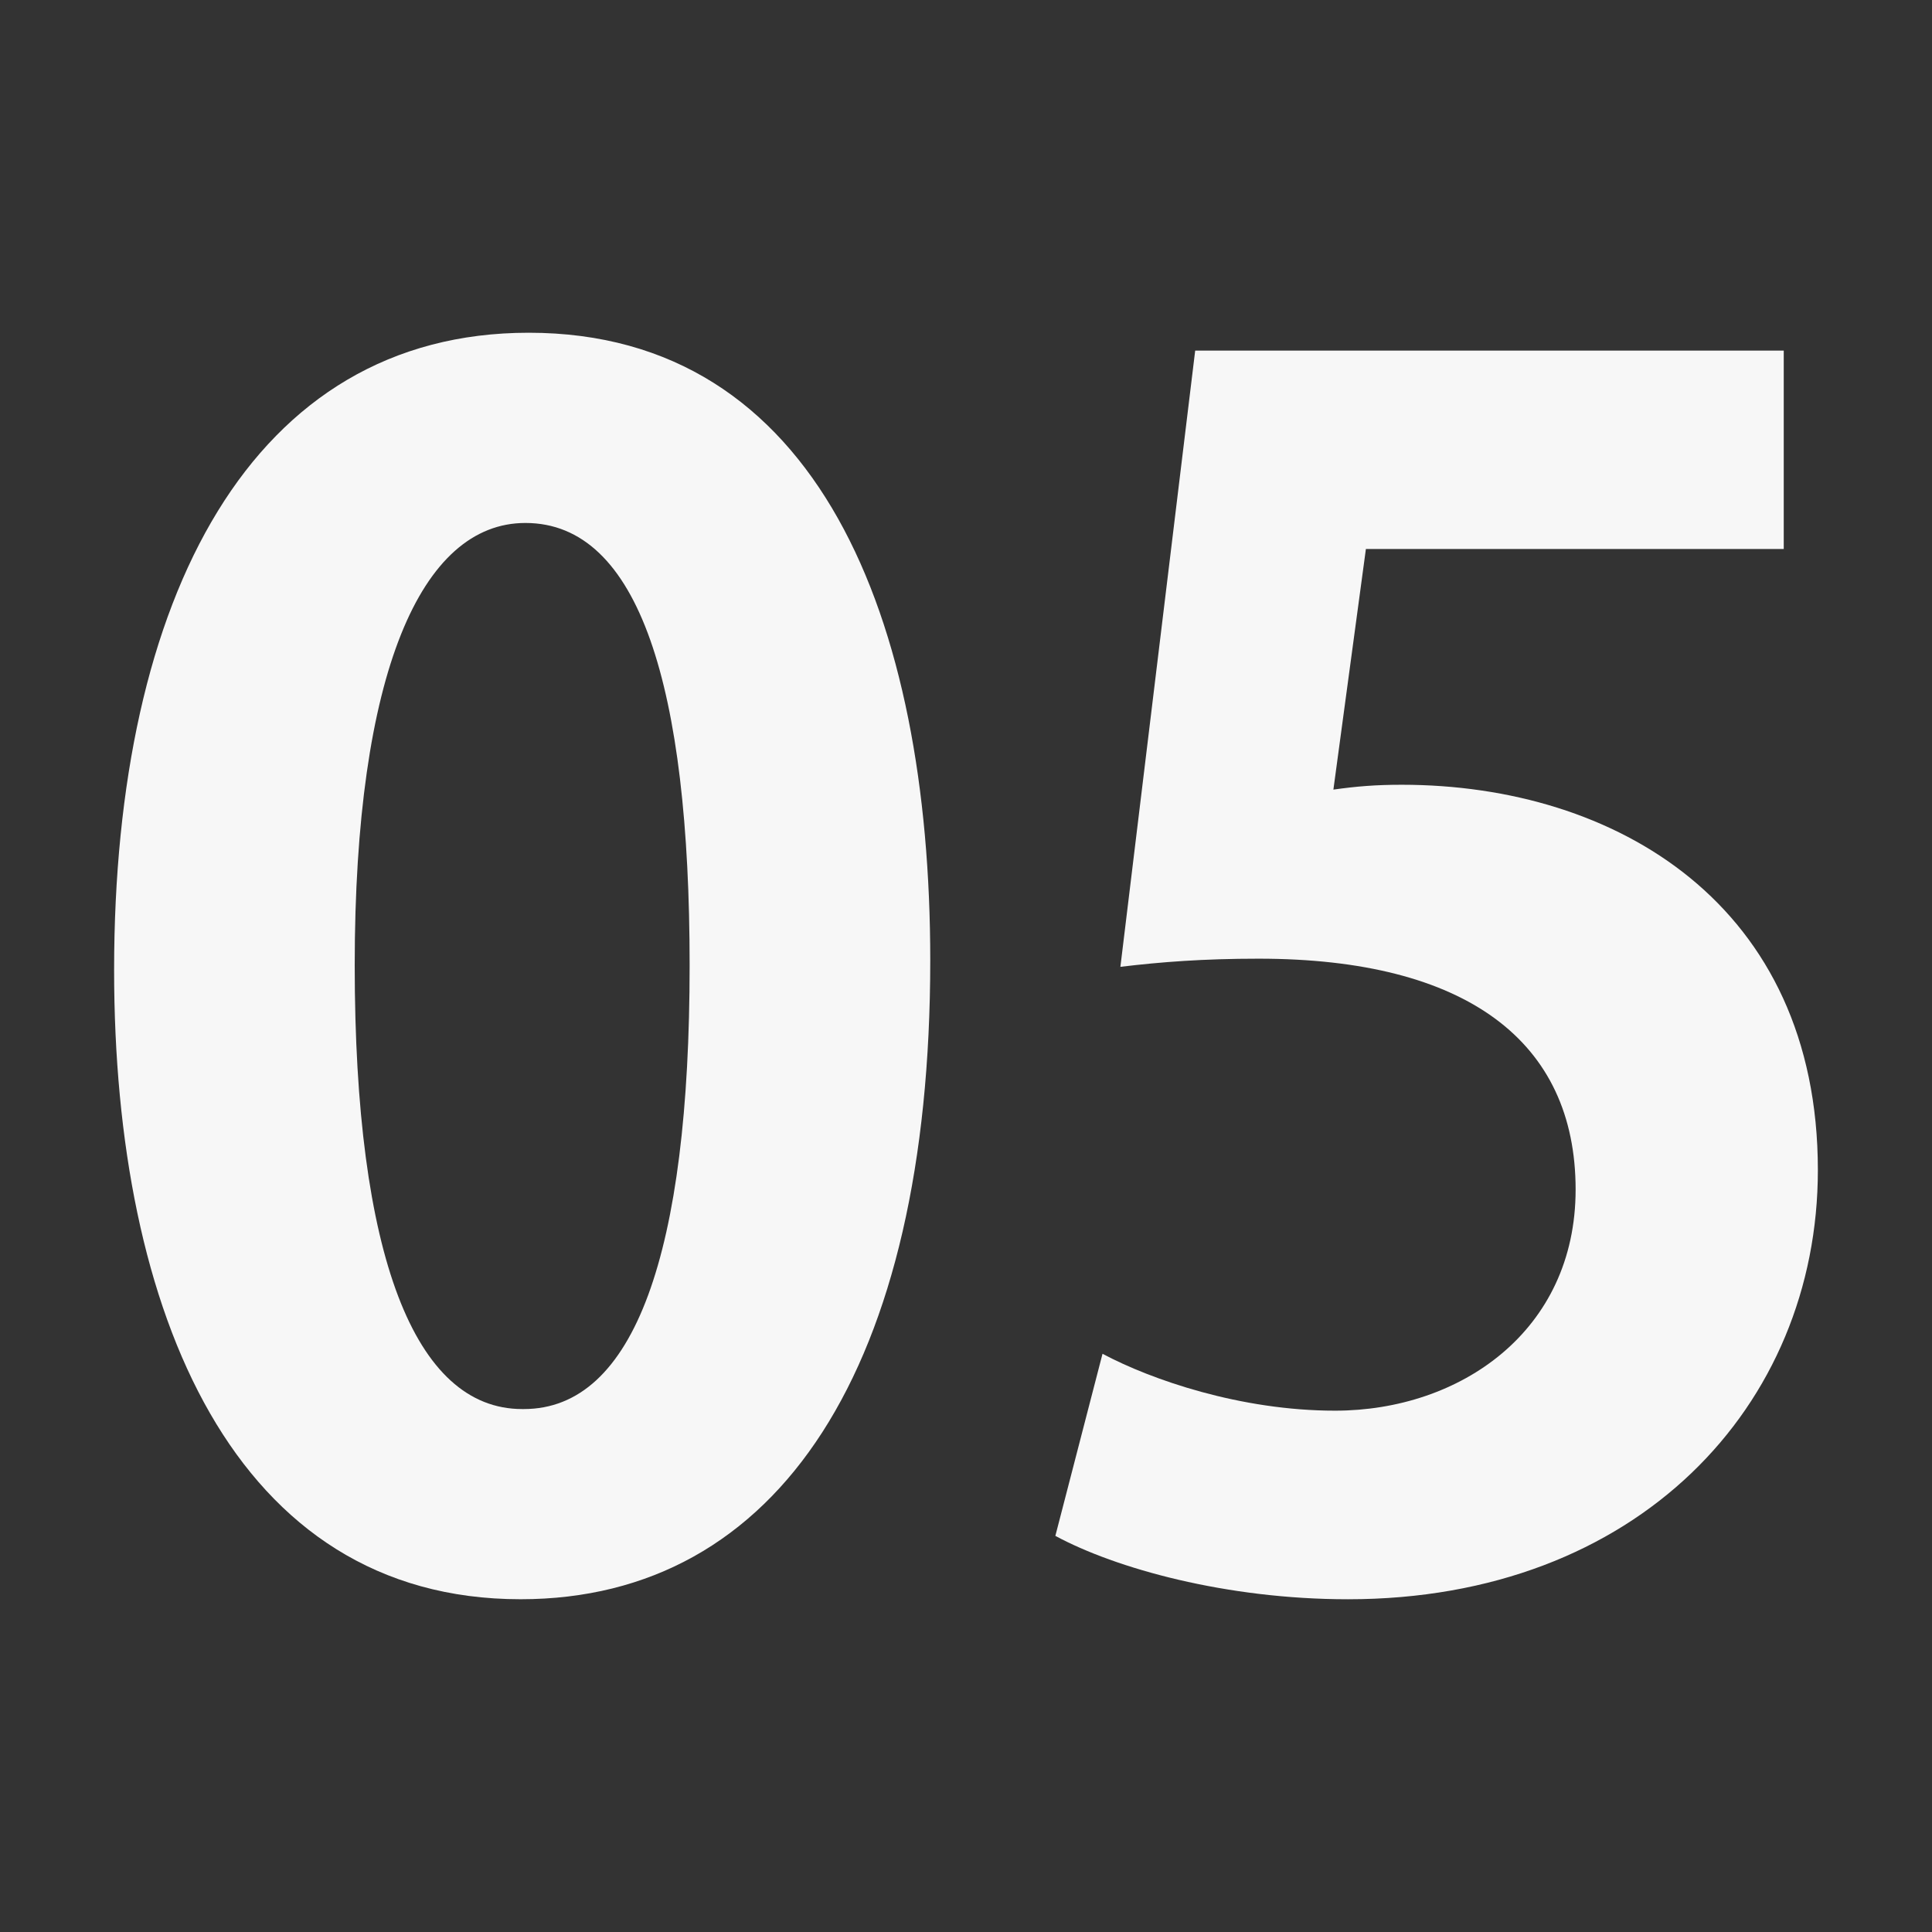
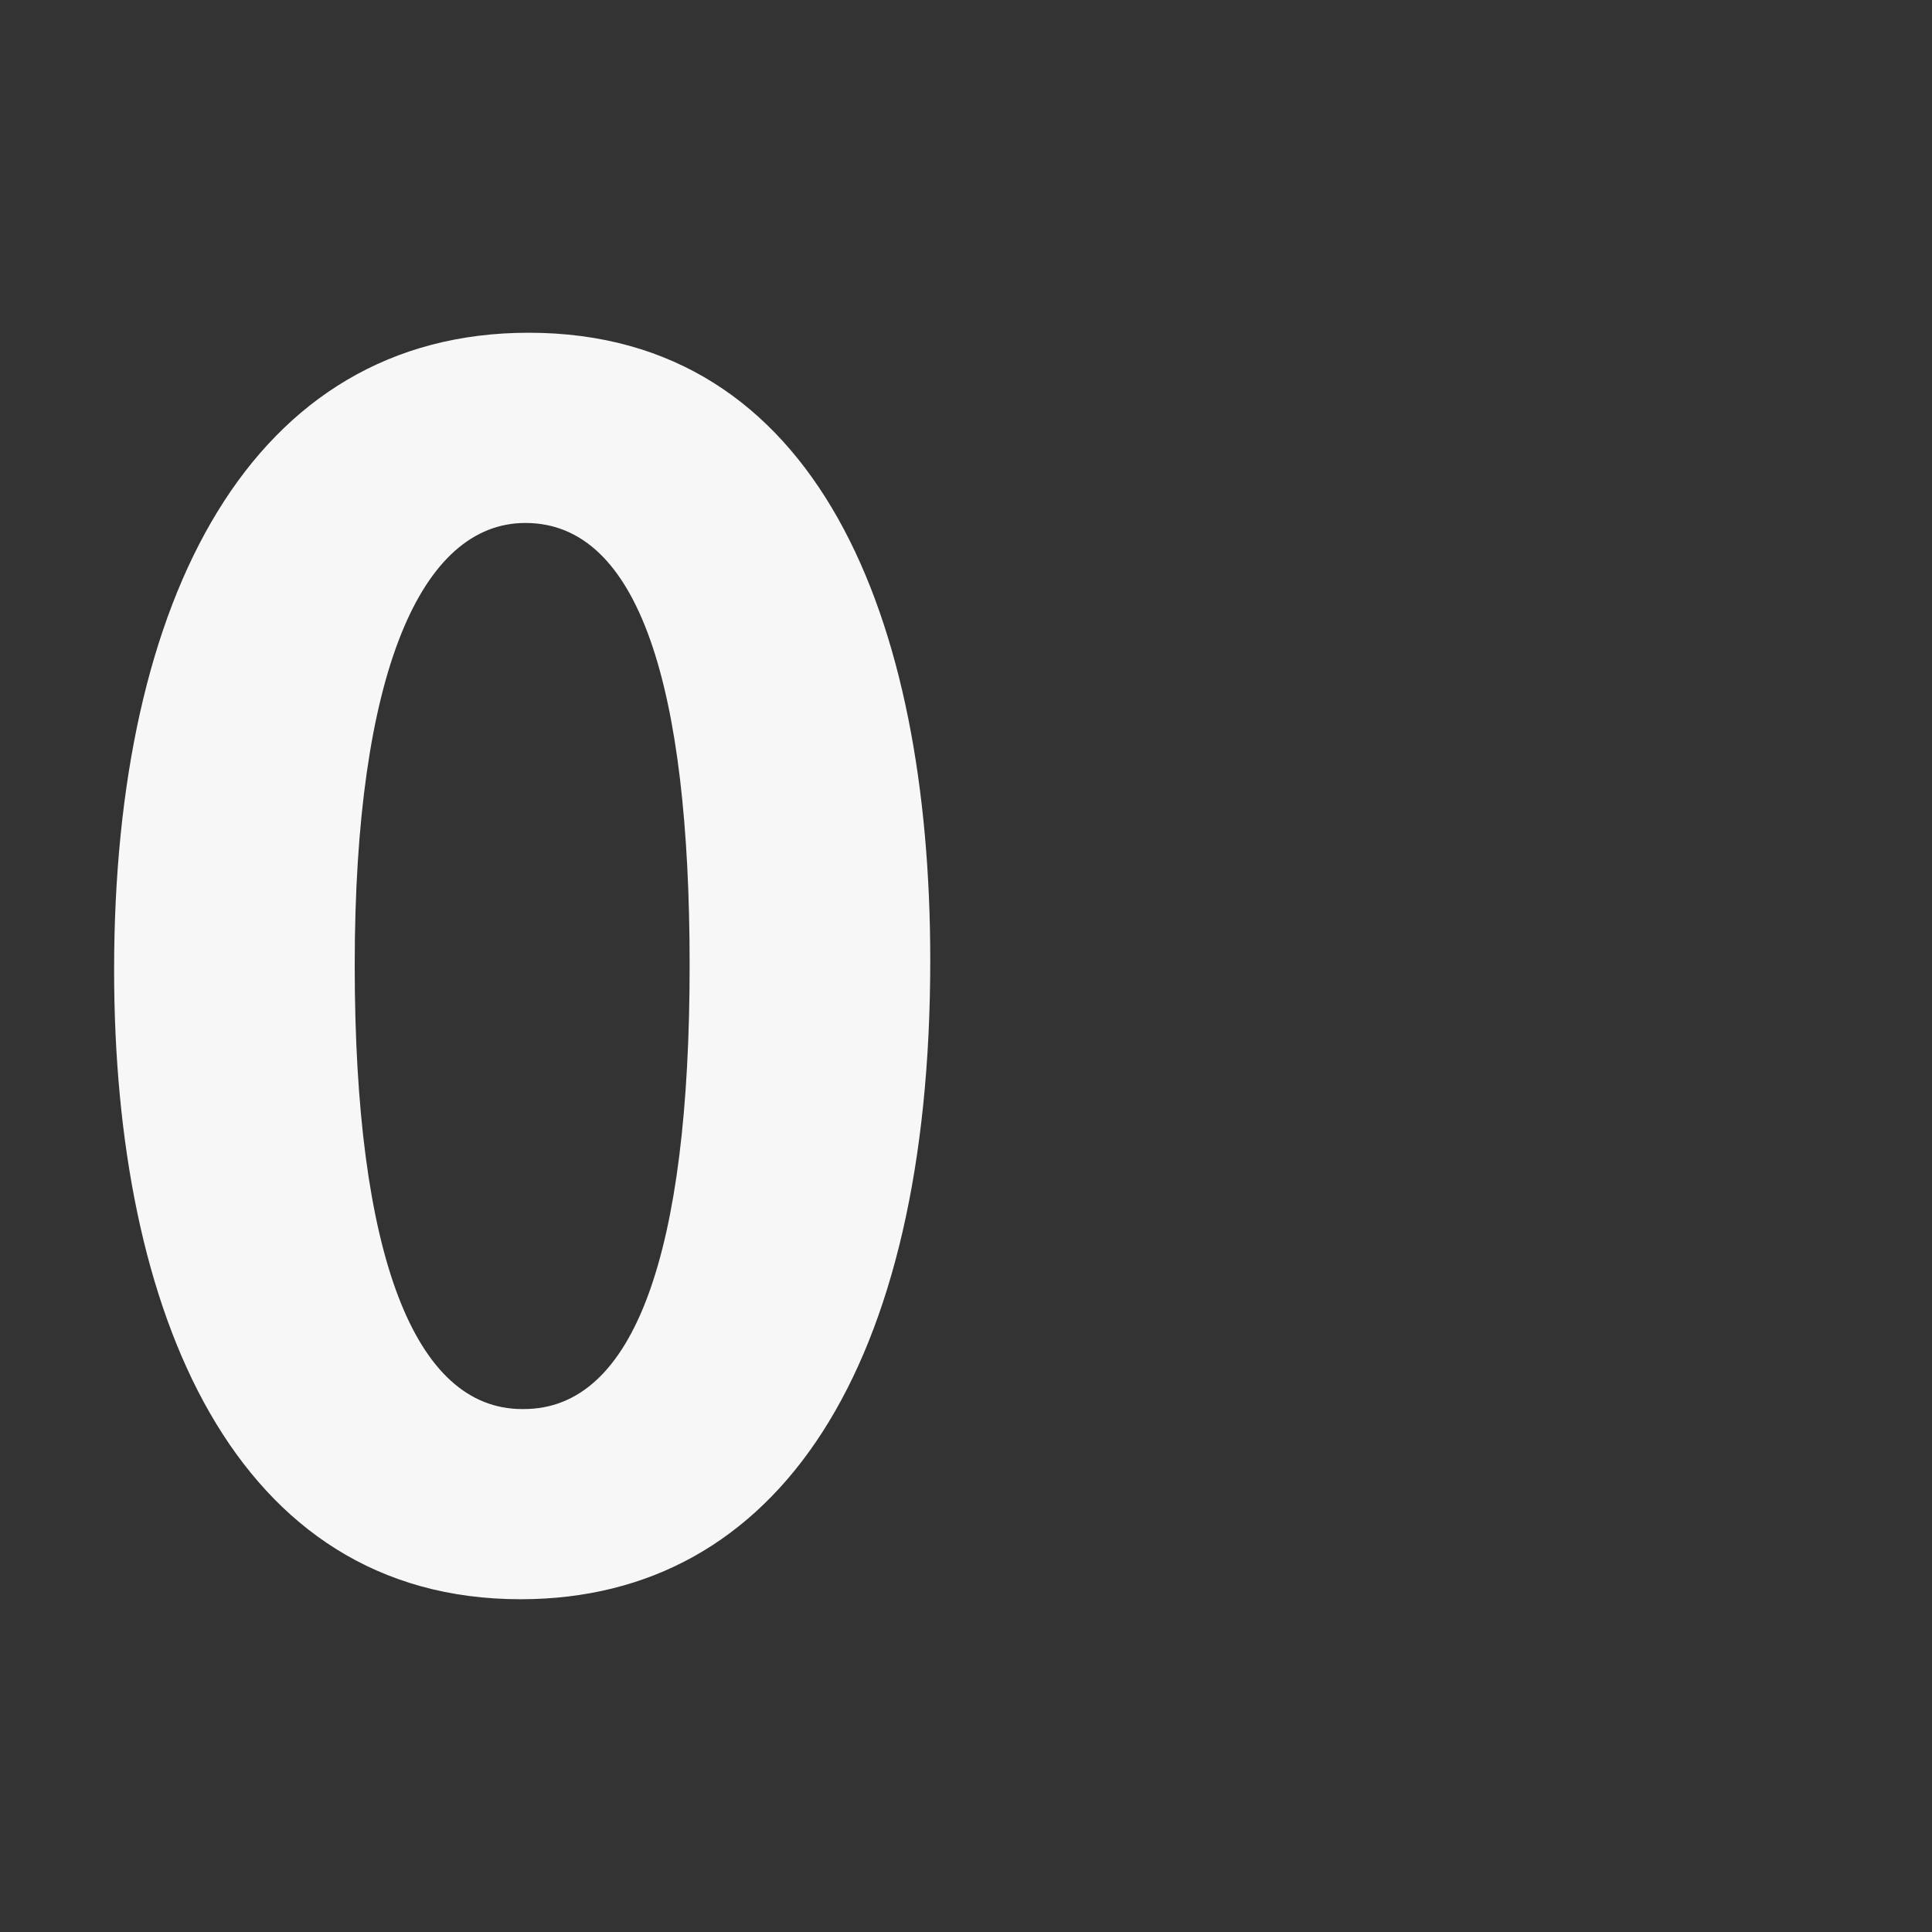
<svg xmlns="http://www.w3.org/2000/svg" id="_レイヤー_1" version="1.1" viewBox="0 0 80 80">
  <rect x="0" y="0" width="80" height="80" fill="#333333" stroke="none" />
  <defs>
    <style>
      .st0 {
        fill: #f7f7f7;
      }
    </style>
  </defs>
  <path class="st0" d="M4.725,40.168c0-15.483,5.723-26.39,17.167-26.39,11.983,0,16.628,11.849,16.628,25.986,0,16.83-6.261,26.457-16.965,26.457-11.849,0-16.83-11.849-16.83-26.054ZM21.689,58.346c4.578,0,6.867-6.463,6.867-18.379,0-11.513-2.087-18.312-6.8-18.312-4.309,0-7.068,6.193-7.068,18.312,0,12.051,2.49,18.379,6.934,18.379h.067Z" />
-   <path class="st0" d="M73.861,14.519v8.214h-17.302l-1.346,9.963c.942-.134,1.75-.201,2.827-.201,8.887,0,17.234,4.981,17.234,15.955,0,9.762-7.473,17.772-19.456,17.772-5.049,0-9.627-1.278-12.118-2.625l1.953-7.54c2.02,1.077,5.722,2.356,9.627,2.356,5.184,0,9.963-3.299,9.963-9.156,0-6.126-4.51-9.56-13.127-9.56-2.289,0-4.04.135-5.723.337l3.097-25.516h24.37Z" />
</svg>